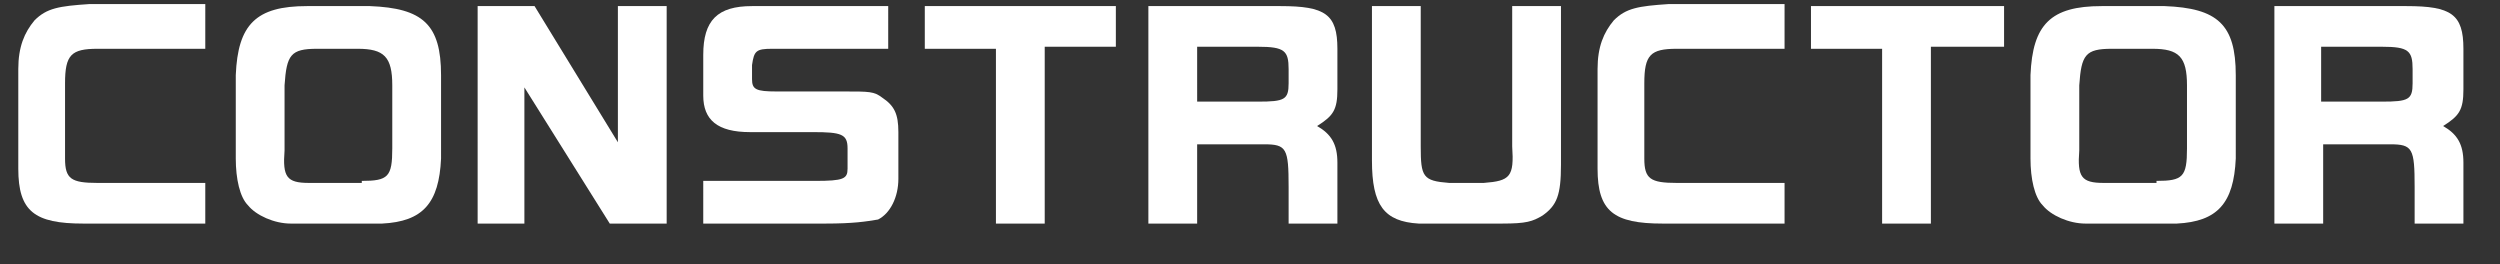
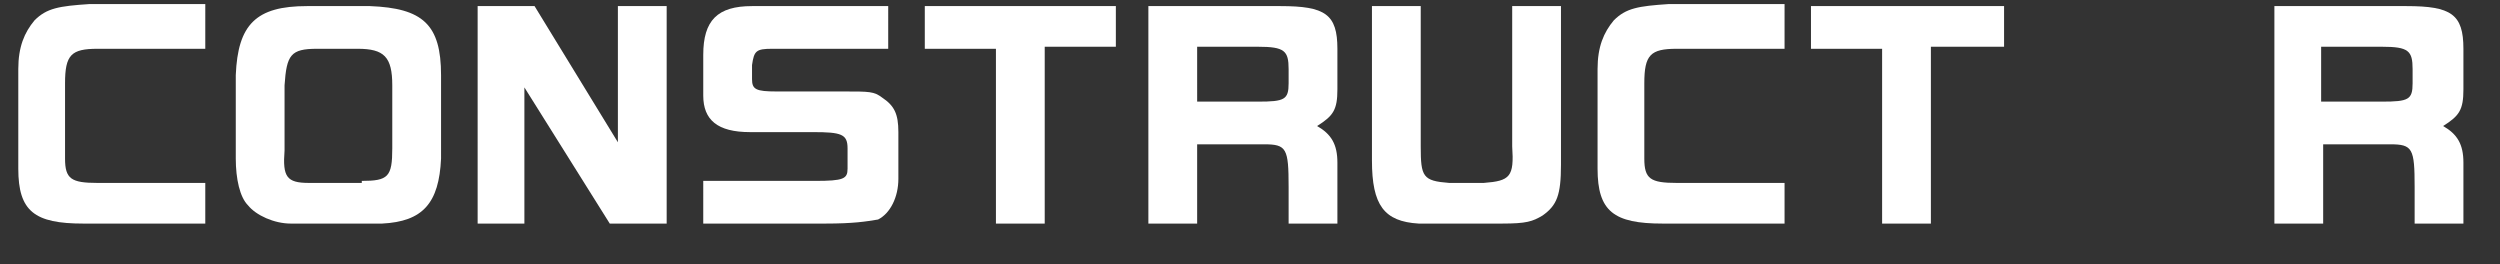
<svg xmlns="http://www.w3.org/2000/svg" version="1.1" id="レイヤー_1" x="0px" y="0px" viewBox="0 0 123 13" style="enable-background:new 0 0 123 13;" xml:space="preserve">
  <rect x="0" y="0" width="123" height="13" fill="#333333" stroke="none" />
  <style type="text/css">
	.st0{enable-background:new    ;}
	.st1{fill:#FFFFFF;}
</style>
  <g class="st0">
    <path class="st1" d="M10.1,2.4H4.8c-1.3,0-1.6,0.3-1.6,1.7v3.7c0,1,0.3,1.2,1.6,1.2h5.3V11h-6c-2.4,0-3.2-0.6-3.2-2.7V3.4   c0-1.1,0.3-1.8,0.8-2.4c0.6-0.6,1.2-0.7,2.7-0.8h5.7V2.4z" />
    <path class="st1" d="M21.7,7.8c-0.1,2.2-0.9,3.1-2.9,3.2h-4.5c-0.8,0-1.7-0.4-2.1-0.9c-0.4-0.4-0.6-1.3-0.6-2.3V3.7   c0.1-2.5,1-3.4,3.5-3.4h3.1c2.6,0.1,3.5,0.9,3.5,3.4V7.8z M17.8,8.9c1.3,0,1.5-0.2,1.5-1.6V4.2c0-1.4-0.4-1.8-1.7-1.8h-2   c-1.3,0-1.5,0.3-1.6,1.8v3.2c-0.1,1.3,0.1,1.6,1.2,1.6H17.8z" />
    <path class="st1" d="M26.3,0.3L30.4,7V0.3h2.4V11H30l-4.2-6.7V11h-2.3V0.3H26.3z" />
    <path class="st1" d="M43.7,2.4h-5.7c-0.8,0-0.9,0.1-1,0.8v0.7c0,0.5,0.2,0.6,1.2,0.6h3.3c1.3,0,1.5,0,1.9,0.3   c0.6,0.4,0.8,0.8,0.8,1.7v2.3c0,0.9-0.4,1.7-1,2C42.6,10.9,42,11,40.6,11h-6V8.9h5.5c1.4,0,1.6-0.1,1.6-0.6v-1   c0-0.7-0.3-0.8-1.7-0.8h-3.1c-1.6,0-2.3-0.6-2.3-1.8V2.7c0-1.7,0.7-2.4,2.4-2.4h6.7V2.4z" />
    <path class="st1" d="M45.5,0.3h9.4v2h-3.5V11H49V2.4h-3.5V0.3z" />
    <path class="st1" d="M63,0.3c2.2,0,2.8,0.4,2.8,2.1v2c0,1-0.2,1.3-1,1.8c0.7,0.4,1,0.9,1,1.8V11h-2.4V9.2c0-1.9-0.1-2.1-1.2-2.1   h-3.3V11h-2.4V0.3H63z M61.9,5c1.3,0,1.5-0.1,1.5-0.9V3.4c0-0.9-0.2-1.1-1.5-1.1h-3V5H61.9z" />
    <path class="st1" d="M69.9,0.3v6.9c0,1.5,0.1,1.7,1.4,1.8H73c1.3-0.1,1.5-0.3,1.4-1.8V0.3h2.4v7.8c0,1.5-0.2,2-0.9,2.5   c-0.5,0.3-0.8,0.4-2,0.4h-4.1c-1.7-0.1-2.3-0.9-2.3-3.1V0.3H69.9z" />
    <path class="st1" d="M87.8,2.4h-5.3c-1.3,0-1.6,0.3-1.6,1.7v3.7c0,1,0.3,1.2,1.6,1.2h5.3V11h-6c-2.4,0-3.2-0.6-3.2-2.7V3.4   c0-1.1,0.3-1.8,0.8-2.4c0.6-0.6,1.2-0.7,2.7-0.8h5.7V2.4z" />
    <path class="st1" d="M89.2,0.3h9.4v2H95V11h-2.4V2.4h-3.5V0.3z" />
-     <path class="st1" d="M110,7.8c-0.1,2.2-0.9,3.1-2.9,3.2h-4.5c-0.8,0-1.7-0.4-2.1-0.9c-0.4-0.4-0.6-1.3-0.6-2.3V3.7   c0.1-2.5,1-3.4,3.5-3.4h3.1c2.6,0.1,3.5,0.9,3.5,3.4V7.8z M106.1,8.9c1.3,0,1.5-0.2,1.5-1.6V4.2c0-1.4-0.4-1.8-1.7-1.8h-2   c-1.3,0-1.5,0.3-1.6,1.8v3.2c-0.1,1.3,0.1,1.6,1.2,1.6H106.1z" />
    <path class="st1" d="M118.4,0.3c2.2,0,2.8,0.4,2.8,2.1v2c0,1-0.2,1.3-1,1.8c0.7,0.4,1,0.9,1,1.8V11h-2.4V9.2c0-1.9-0.1-2.1-1.2-2.1   h-3.3V11h-2.4V0.3H118.4z M117.2,5c1.3,0,1.5-0.1,1.5-0.9V3.4c0-0.9-0.2-1.1-1.5-1.1h-3V5H117.2z" />
  </g>
</svg>